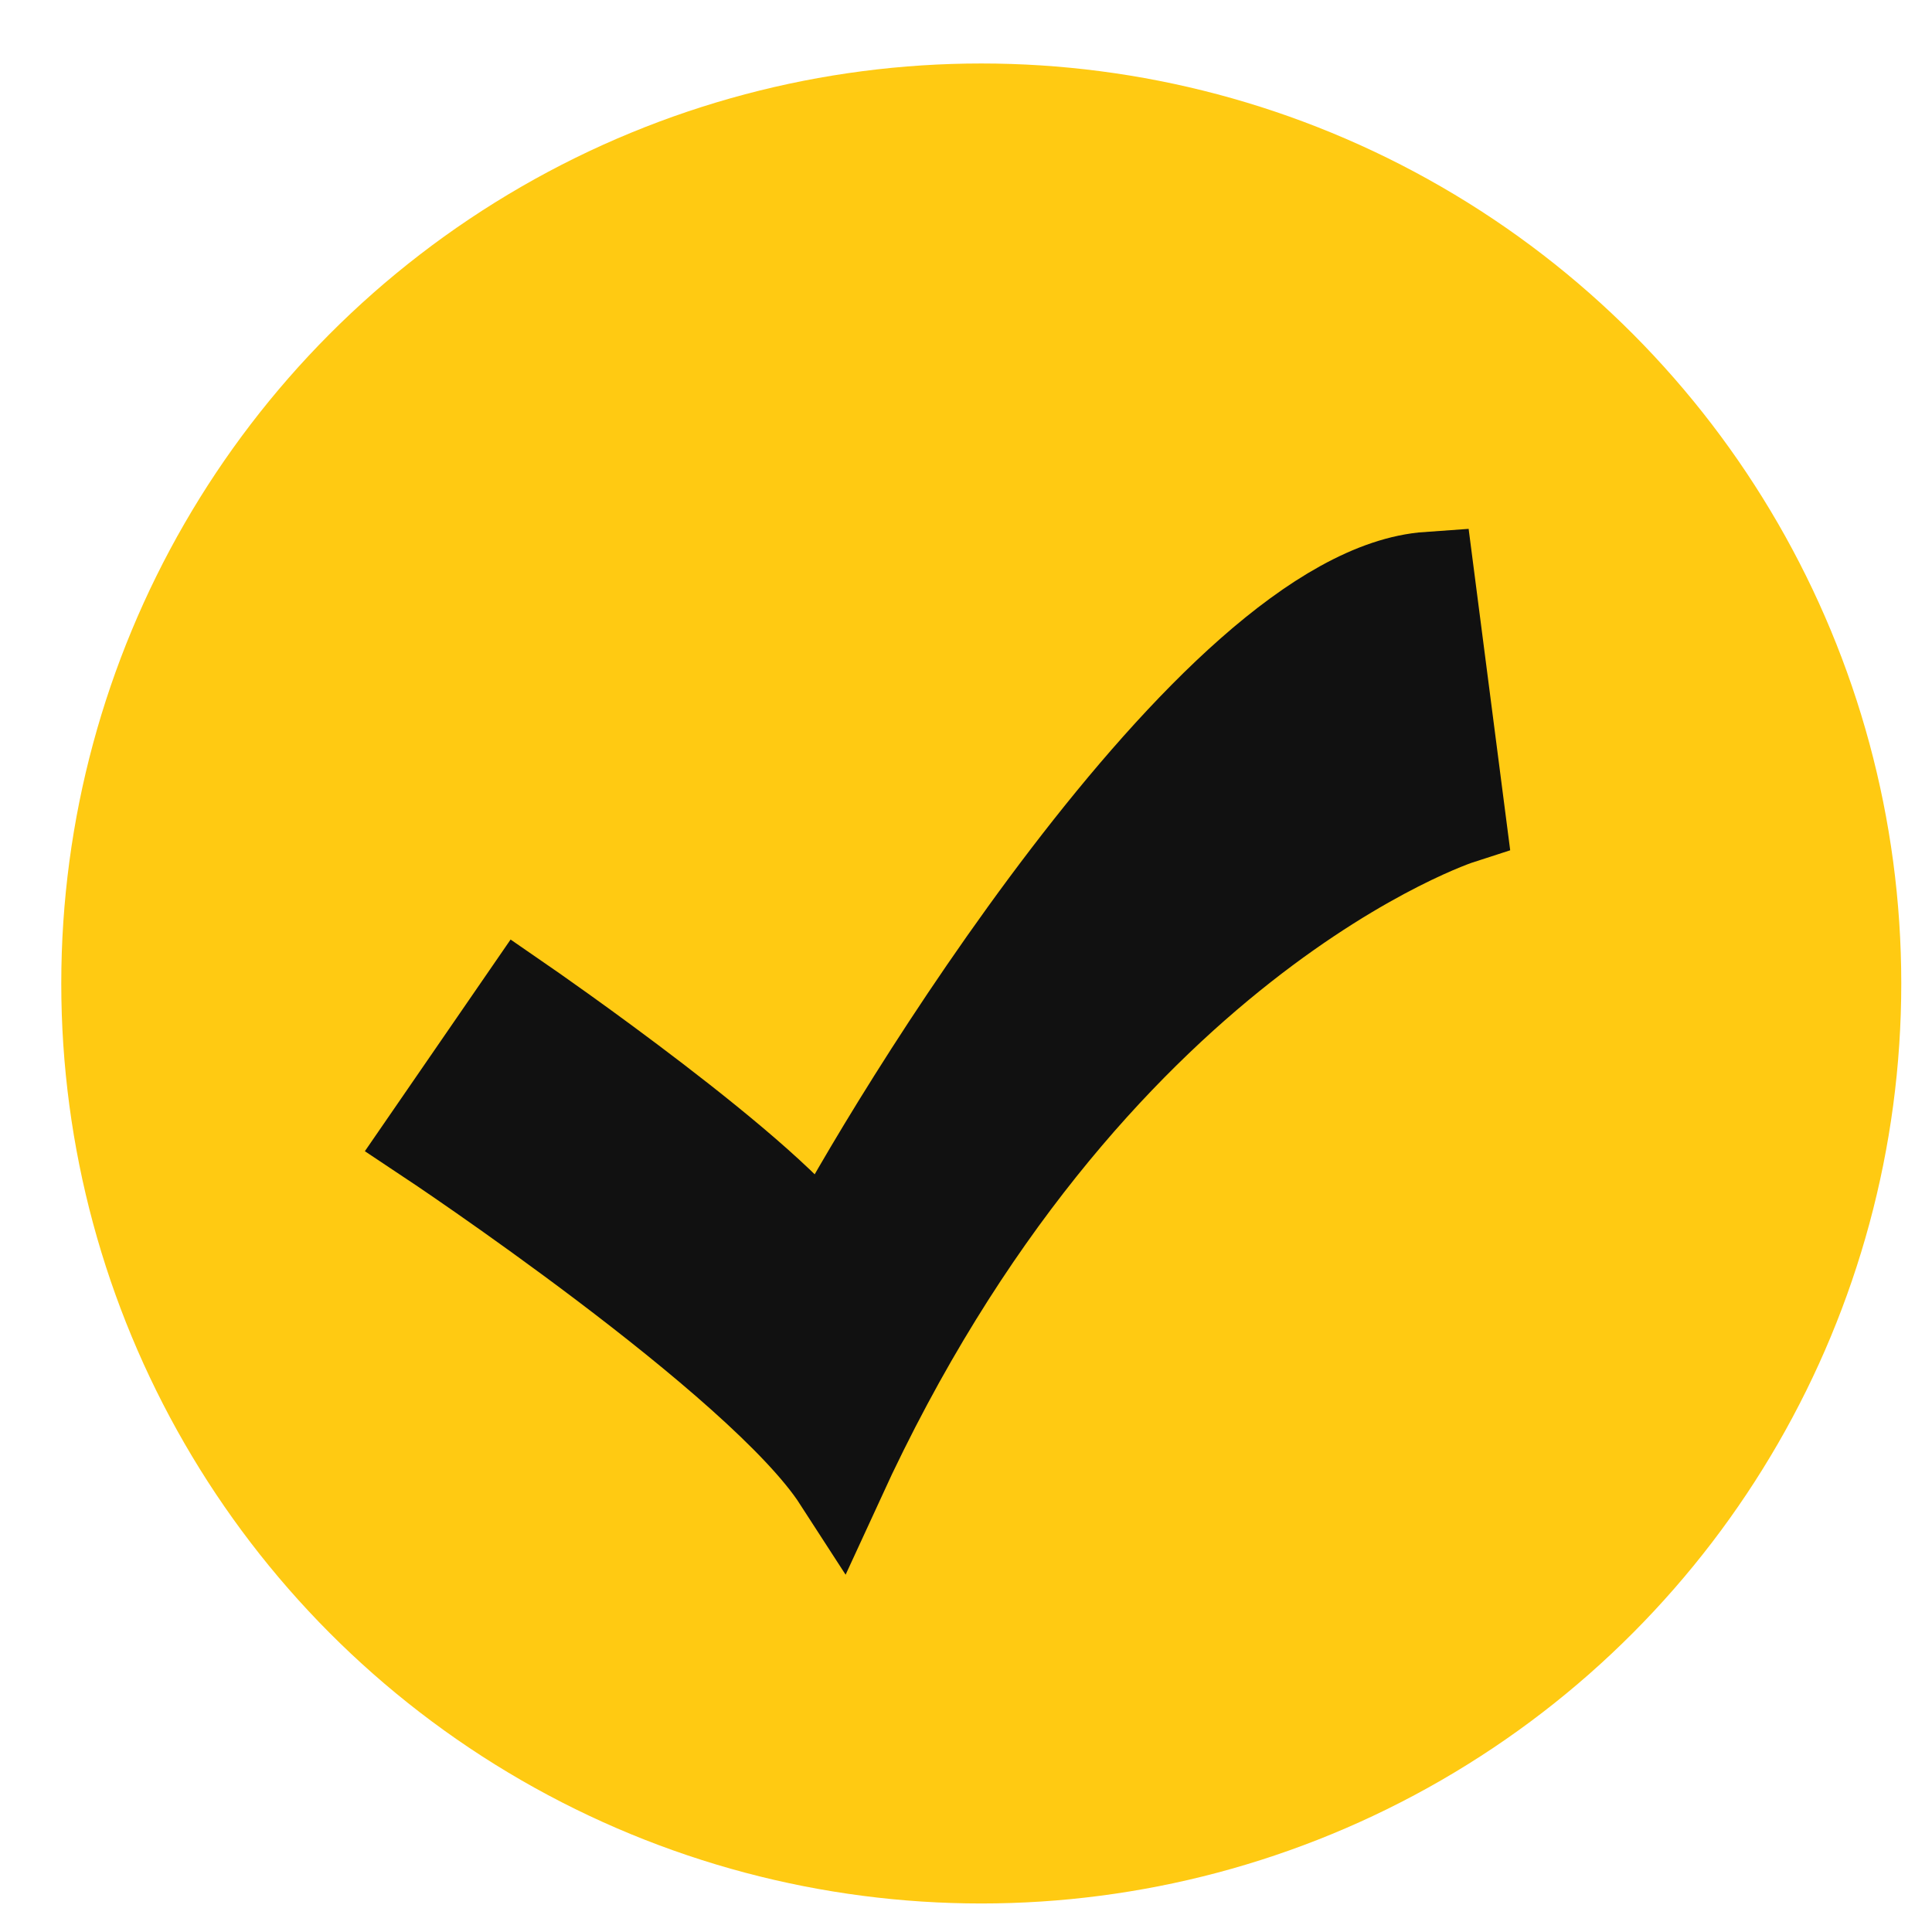
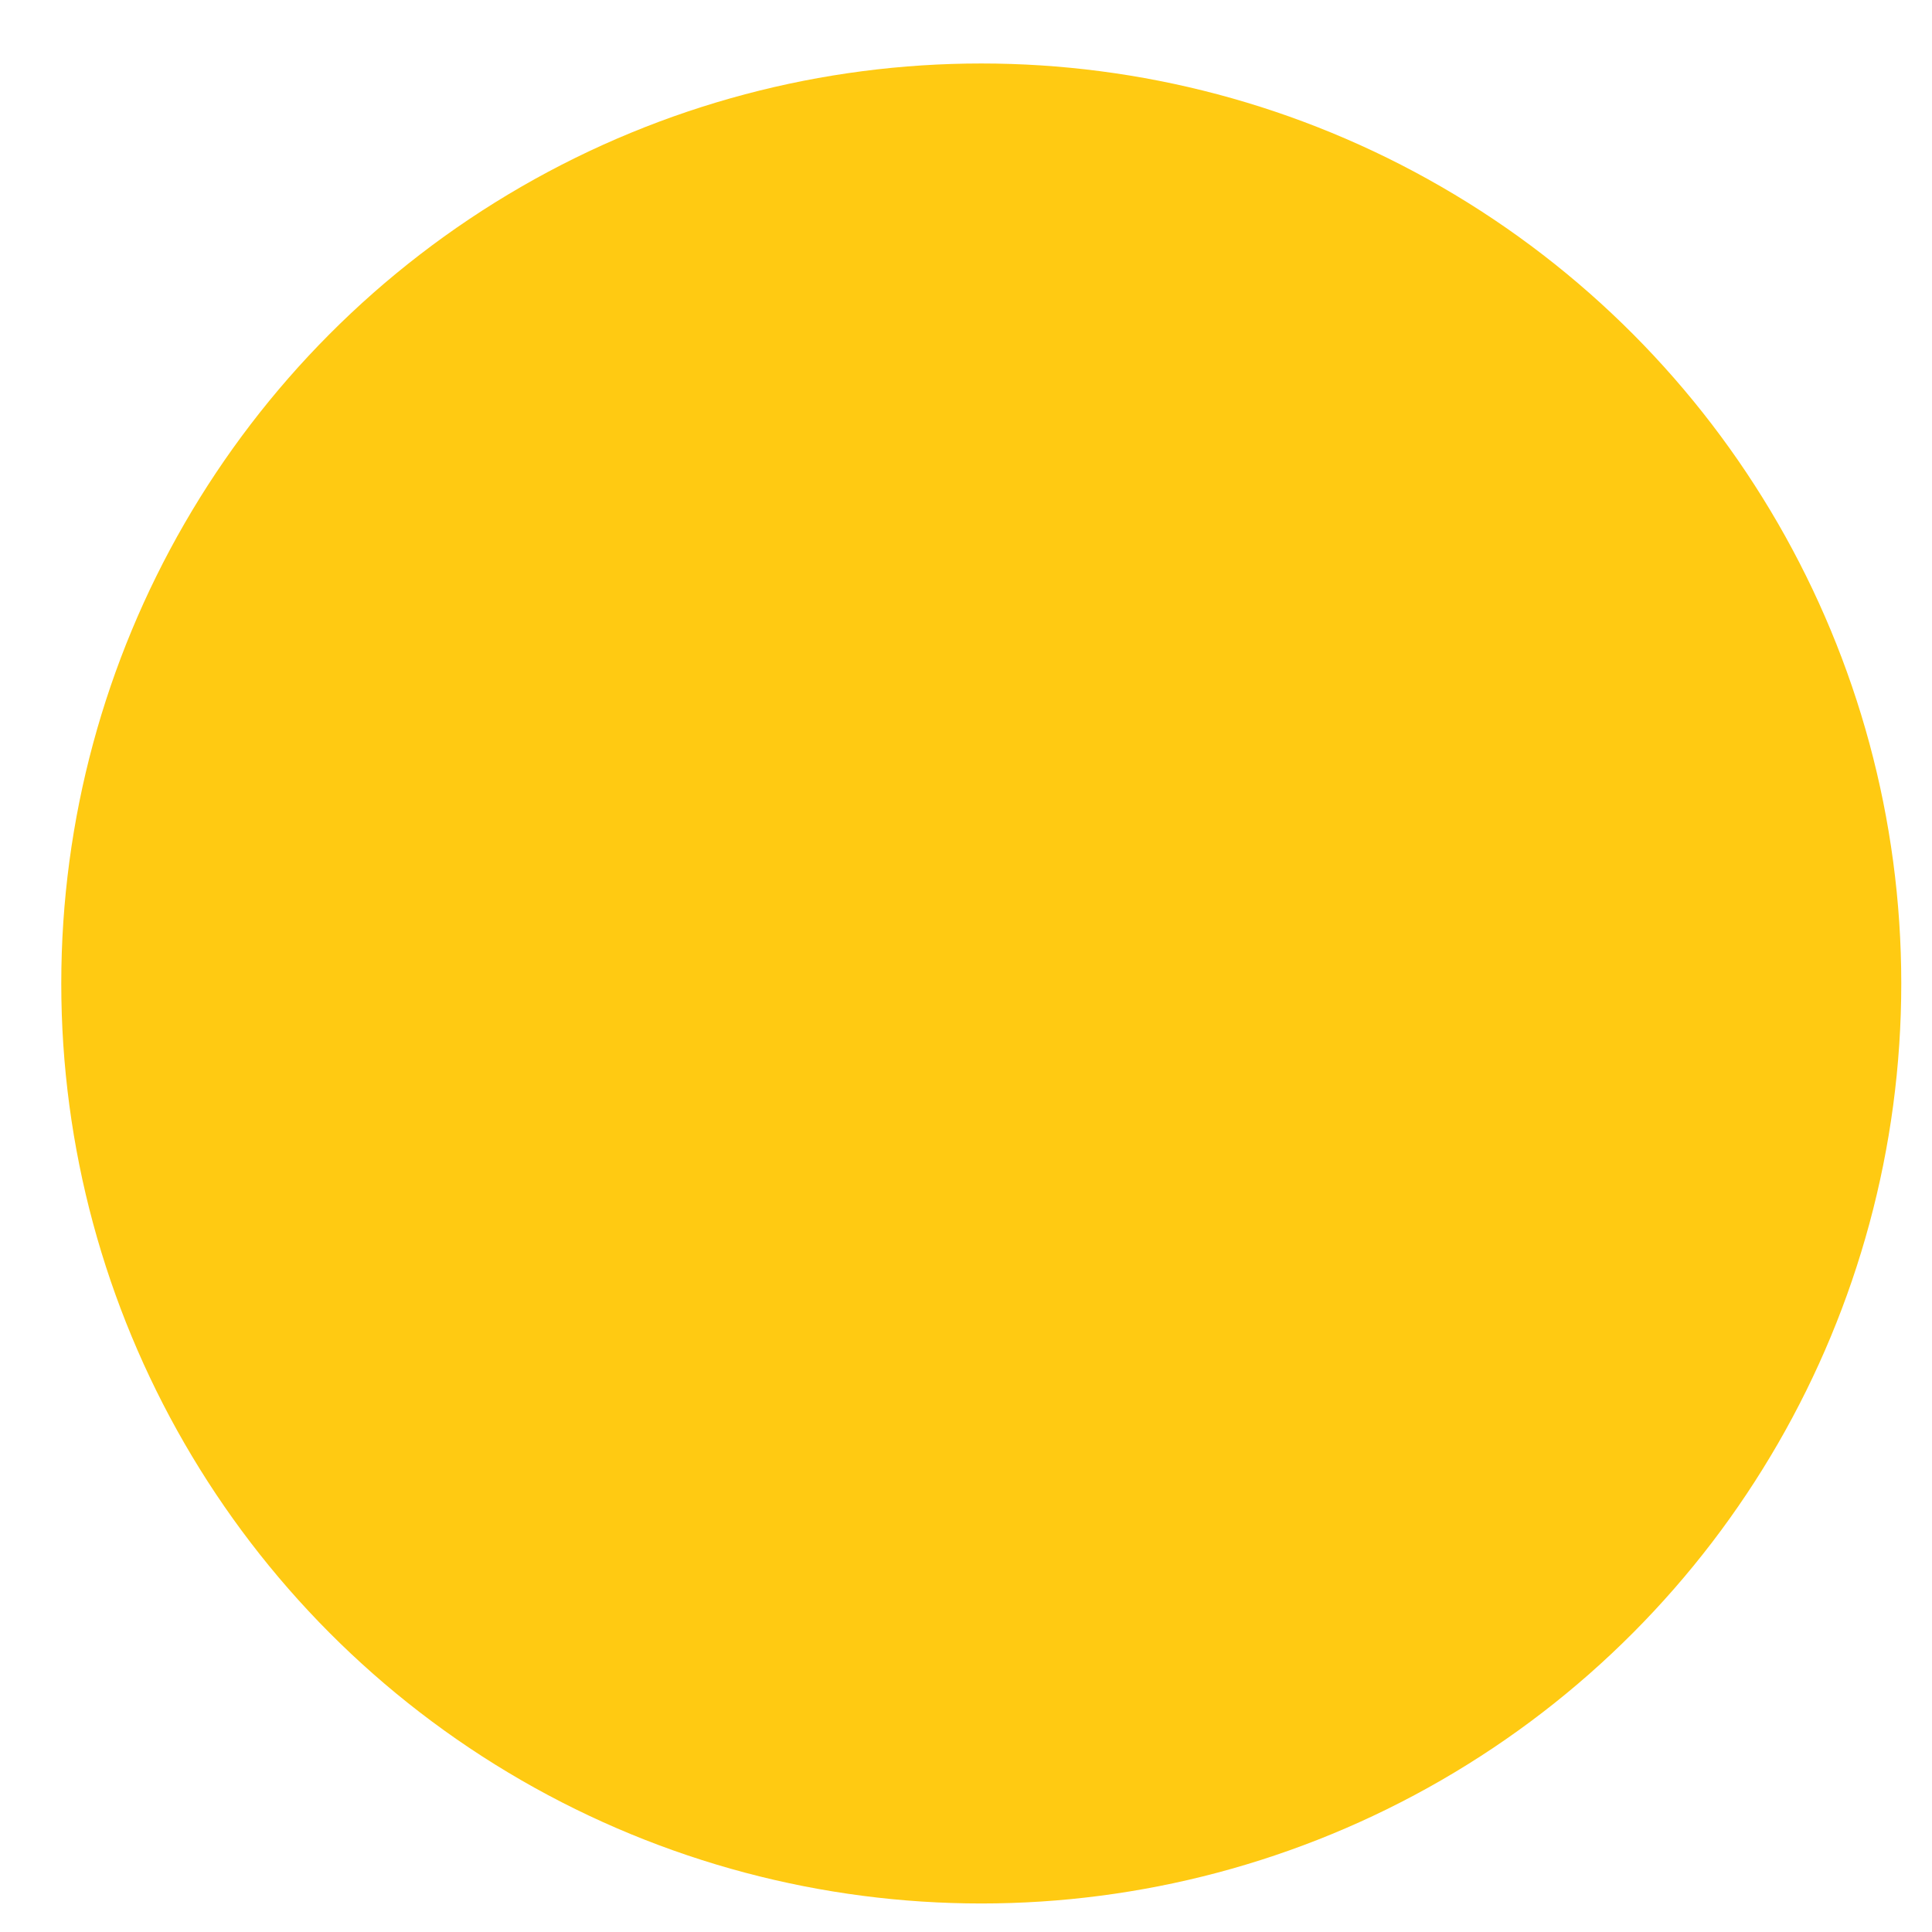
<svg xmlns="http://www.w3.org/2000/svg" width="21" height="21" viewBox="0 0 21 21" fill="none">
  <circle cx="10.666" cy="10.69" r="10" fill="#FFCA12" />
-   <path d="M9.117 16.08C11.816 10.2 15.866 8.894 15.866 8.894C15.866 8.894 15.697 7.587 15.528 6.28C13.166 6.444 9.623 12.324 8.948 13.63C8.442 12.814 5.678 10.908 5.678 10.908L4.666 12.378C4.666 12.378 8.273 14.774 9.117 16.08Z" fill="#111111" stroke="#111111" />
</svg>